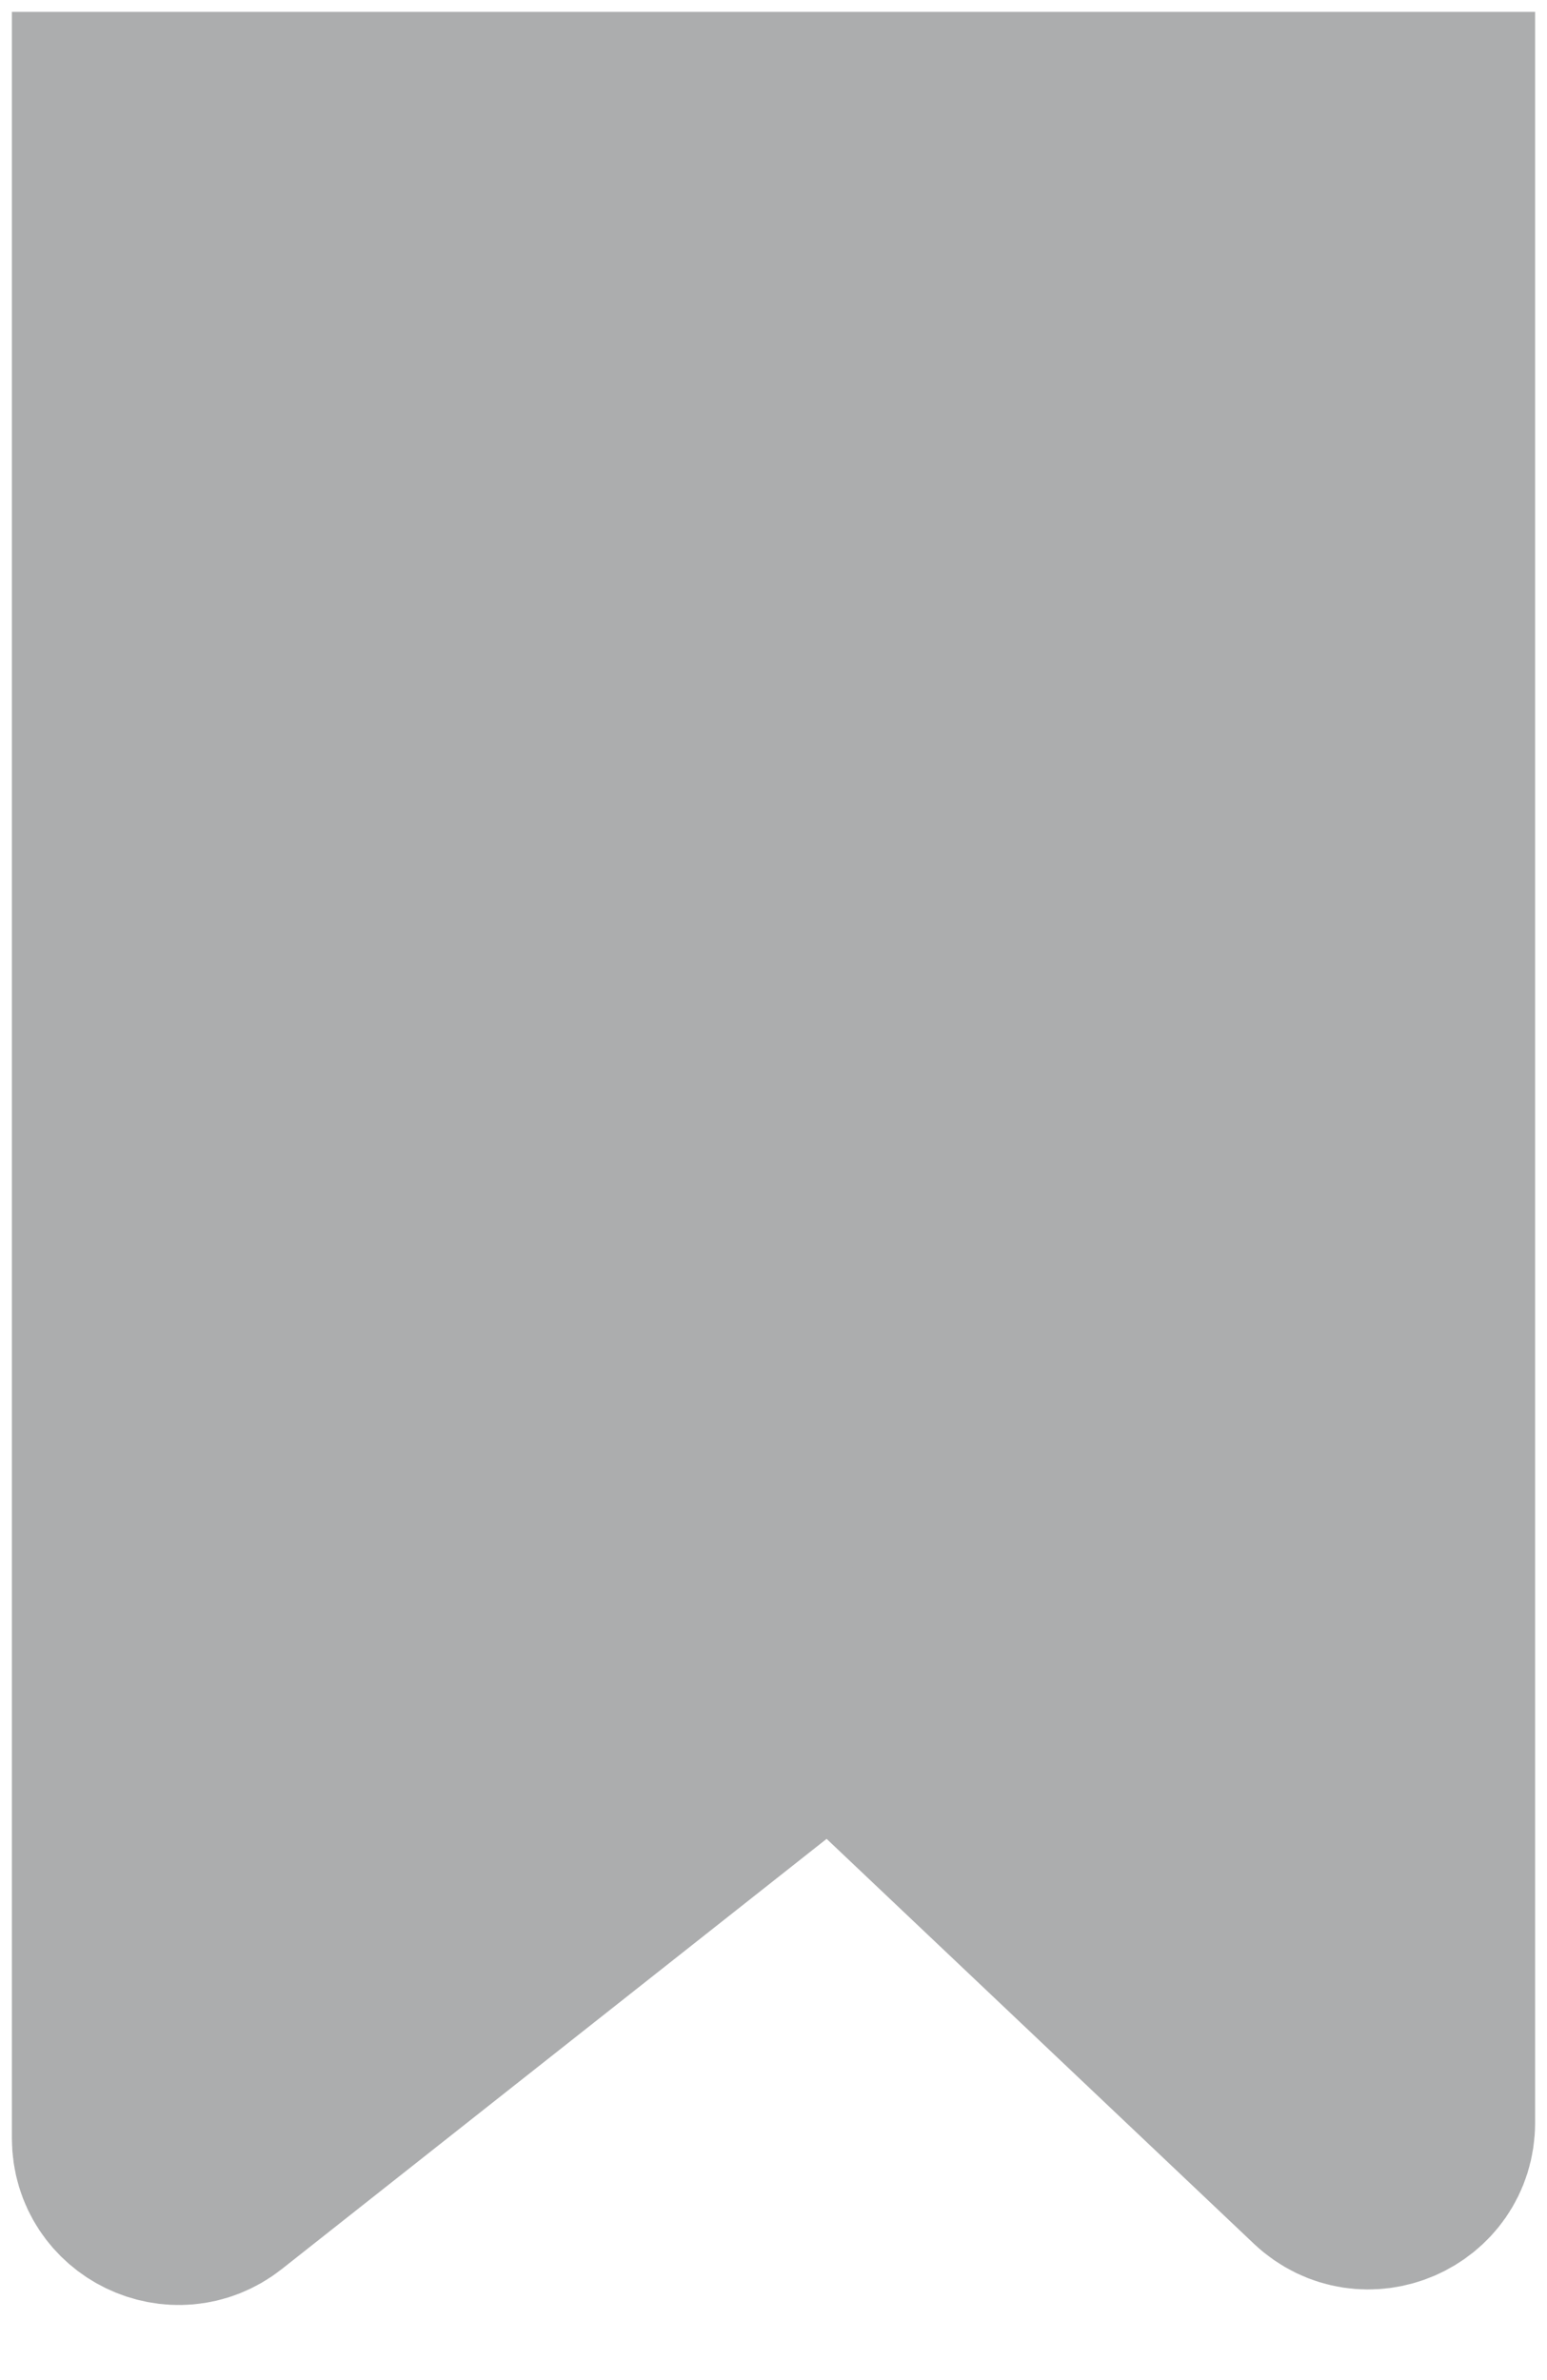
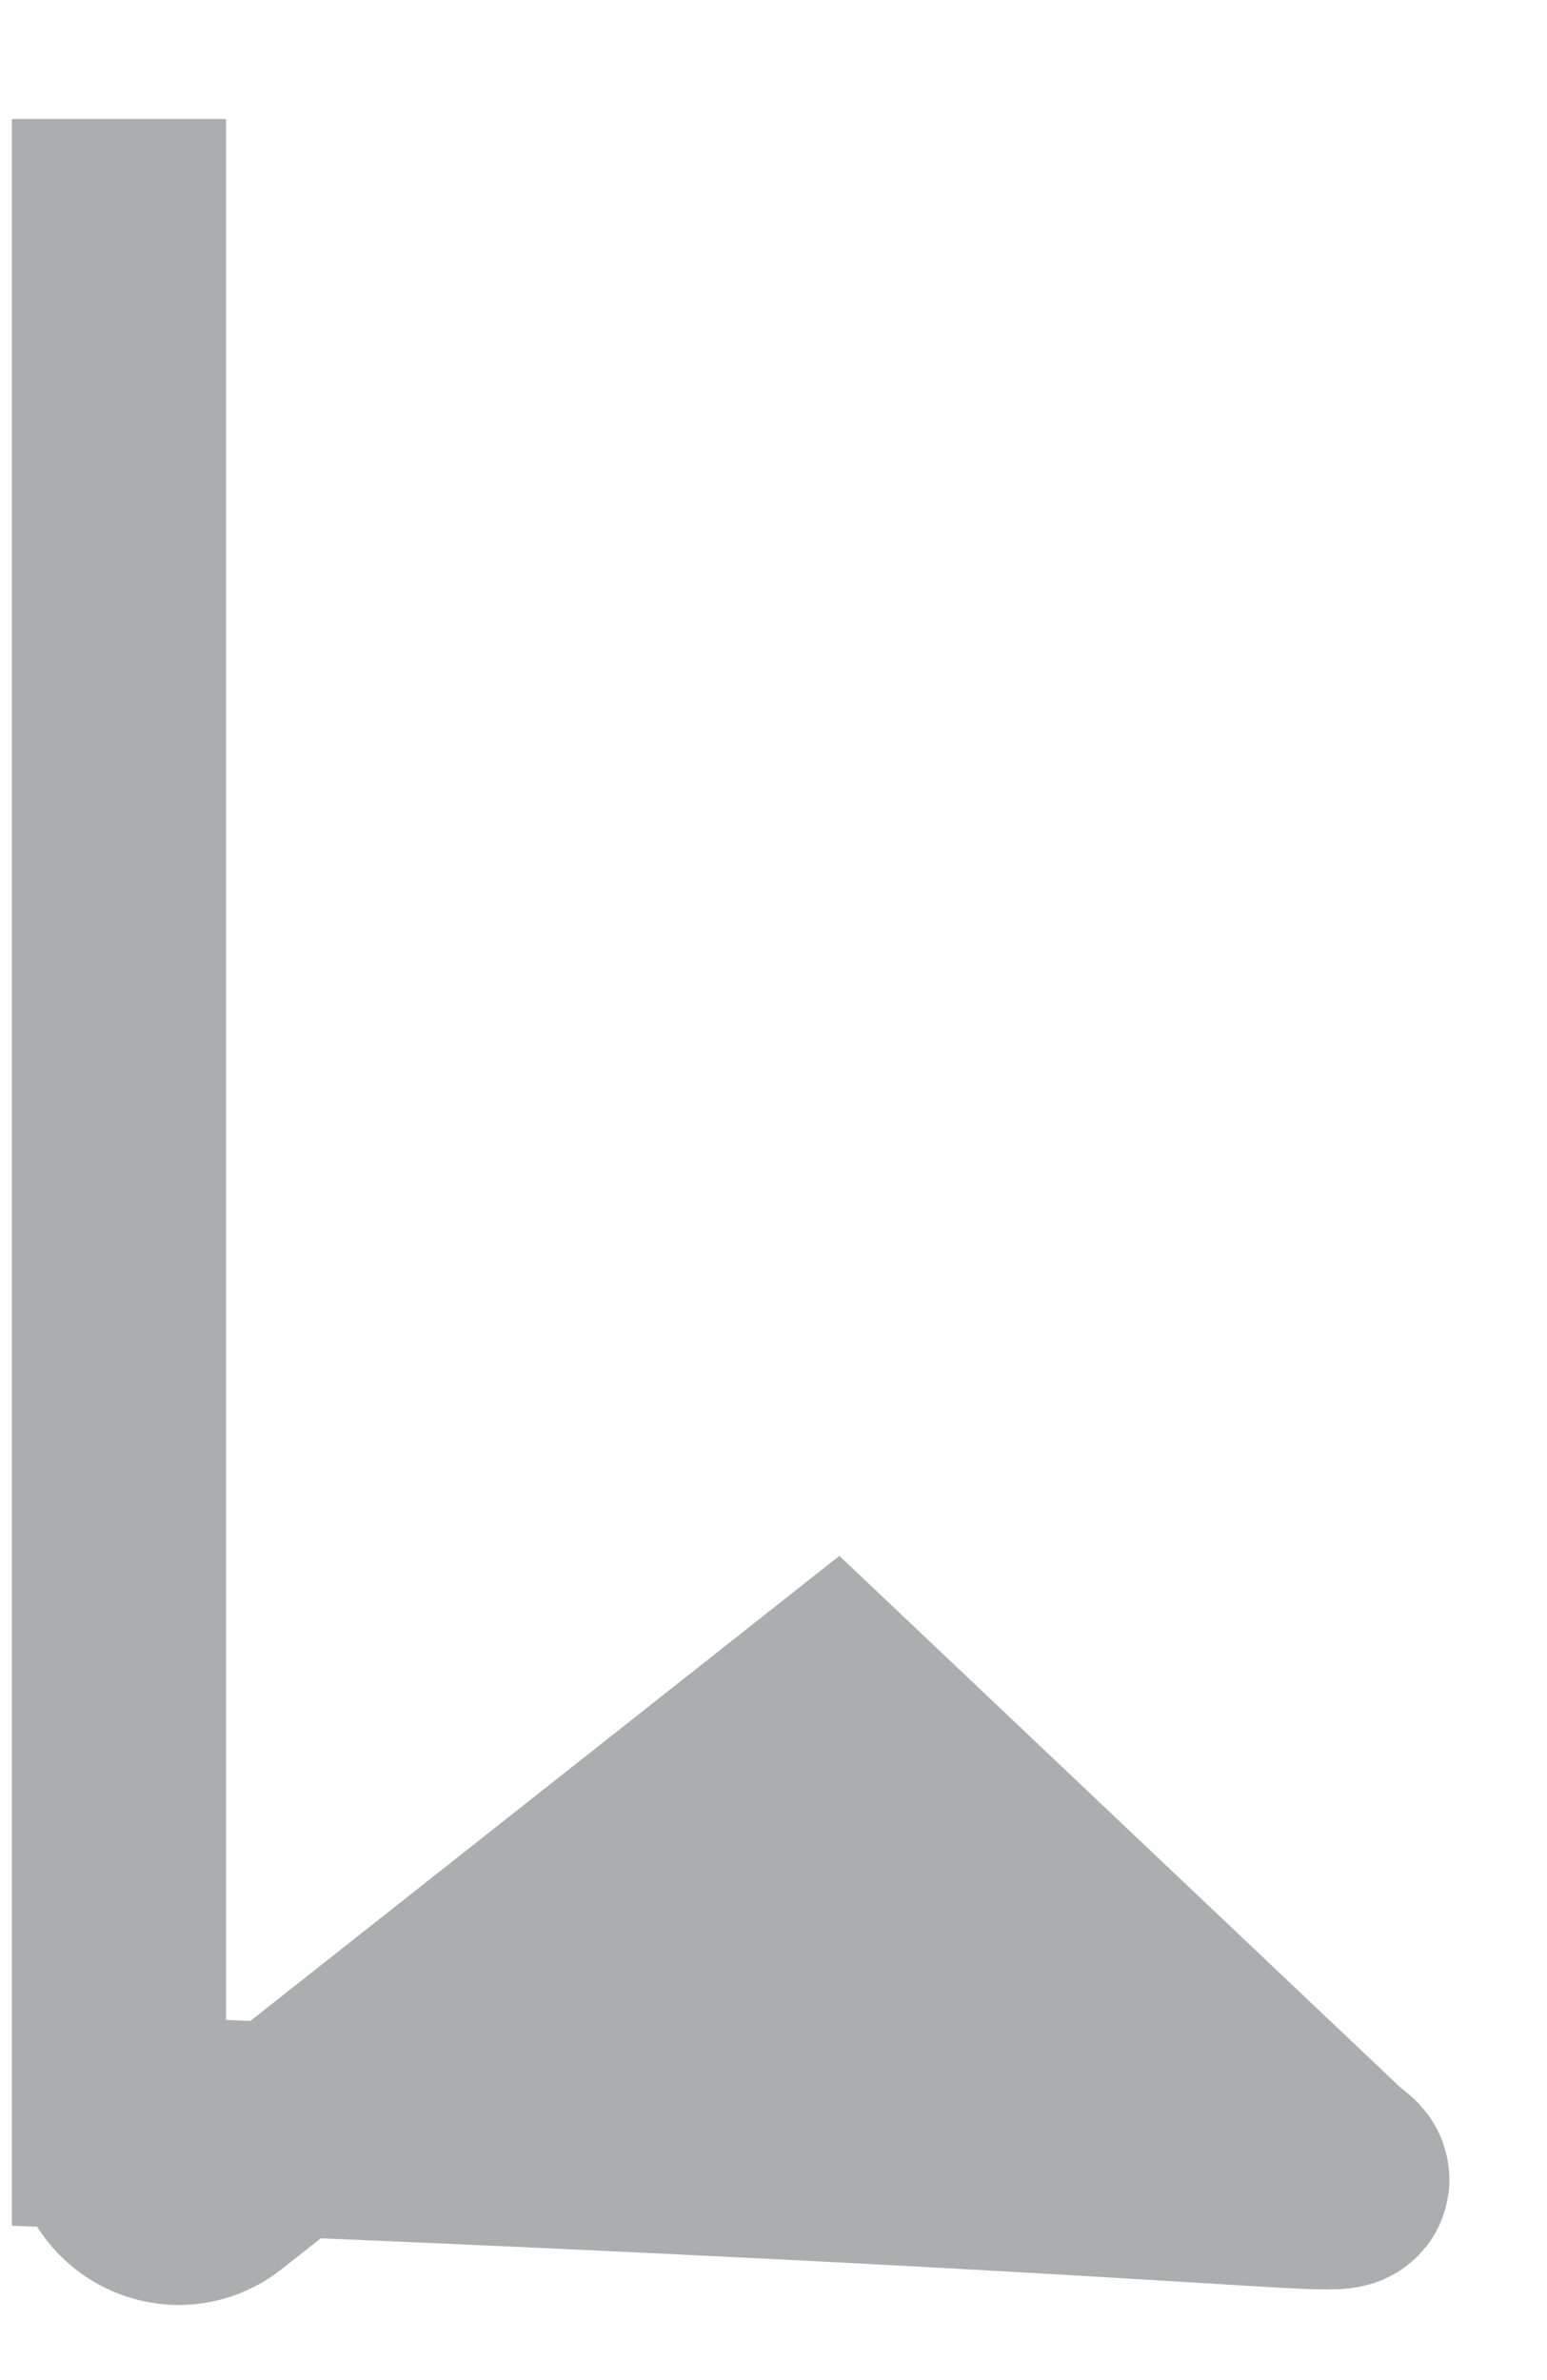
<svg xmlns="http://www.w3.org/2000/svg" width="13" height="20" viewBox="0 0 13 20" fill="none">
-   <path d="M1 17.968V1H12V17.838C12 18.276 11.475 18.502 11.156 18.201L7 14.263L1.81 18.361C1.482 18.619 1 18.386 1 17.968Z" fill="#ACADAE" stroke="#ACADAE" stroke-width="1.8" />
+   <path d="M1 17.968V1V17.838C12 18.276 11.475 18.502 11.156 18.201L7 14.263L1.81 18.361C1.482 18.619 1 18.386 1 17.968Z" fill="#ACADAE" stroke="#ACADAE" stroke-width="1.8" />
</svg>